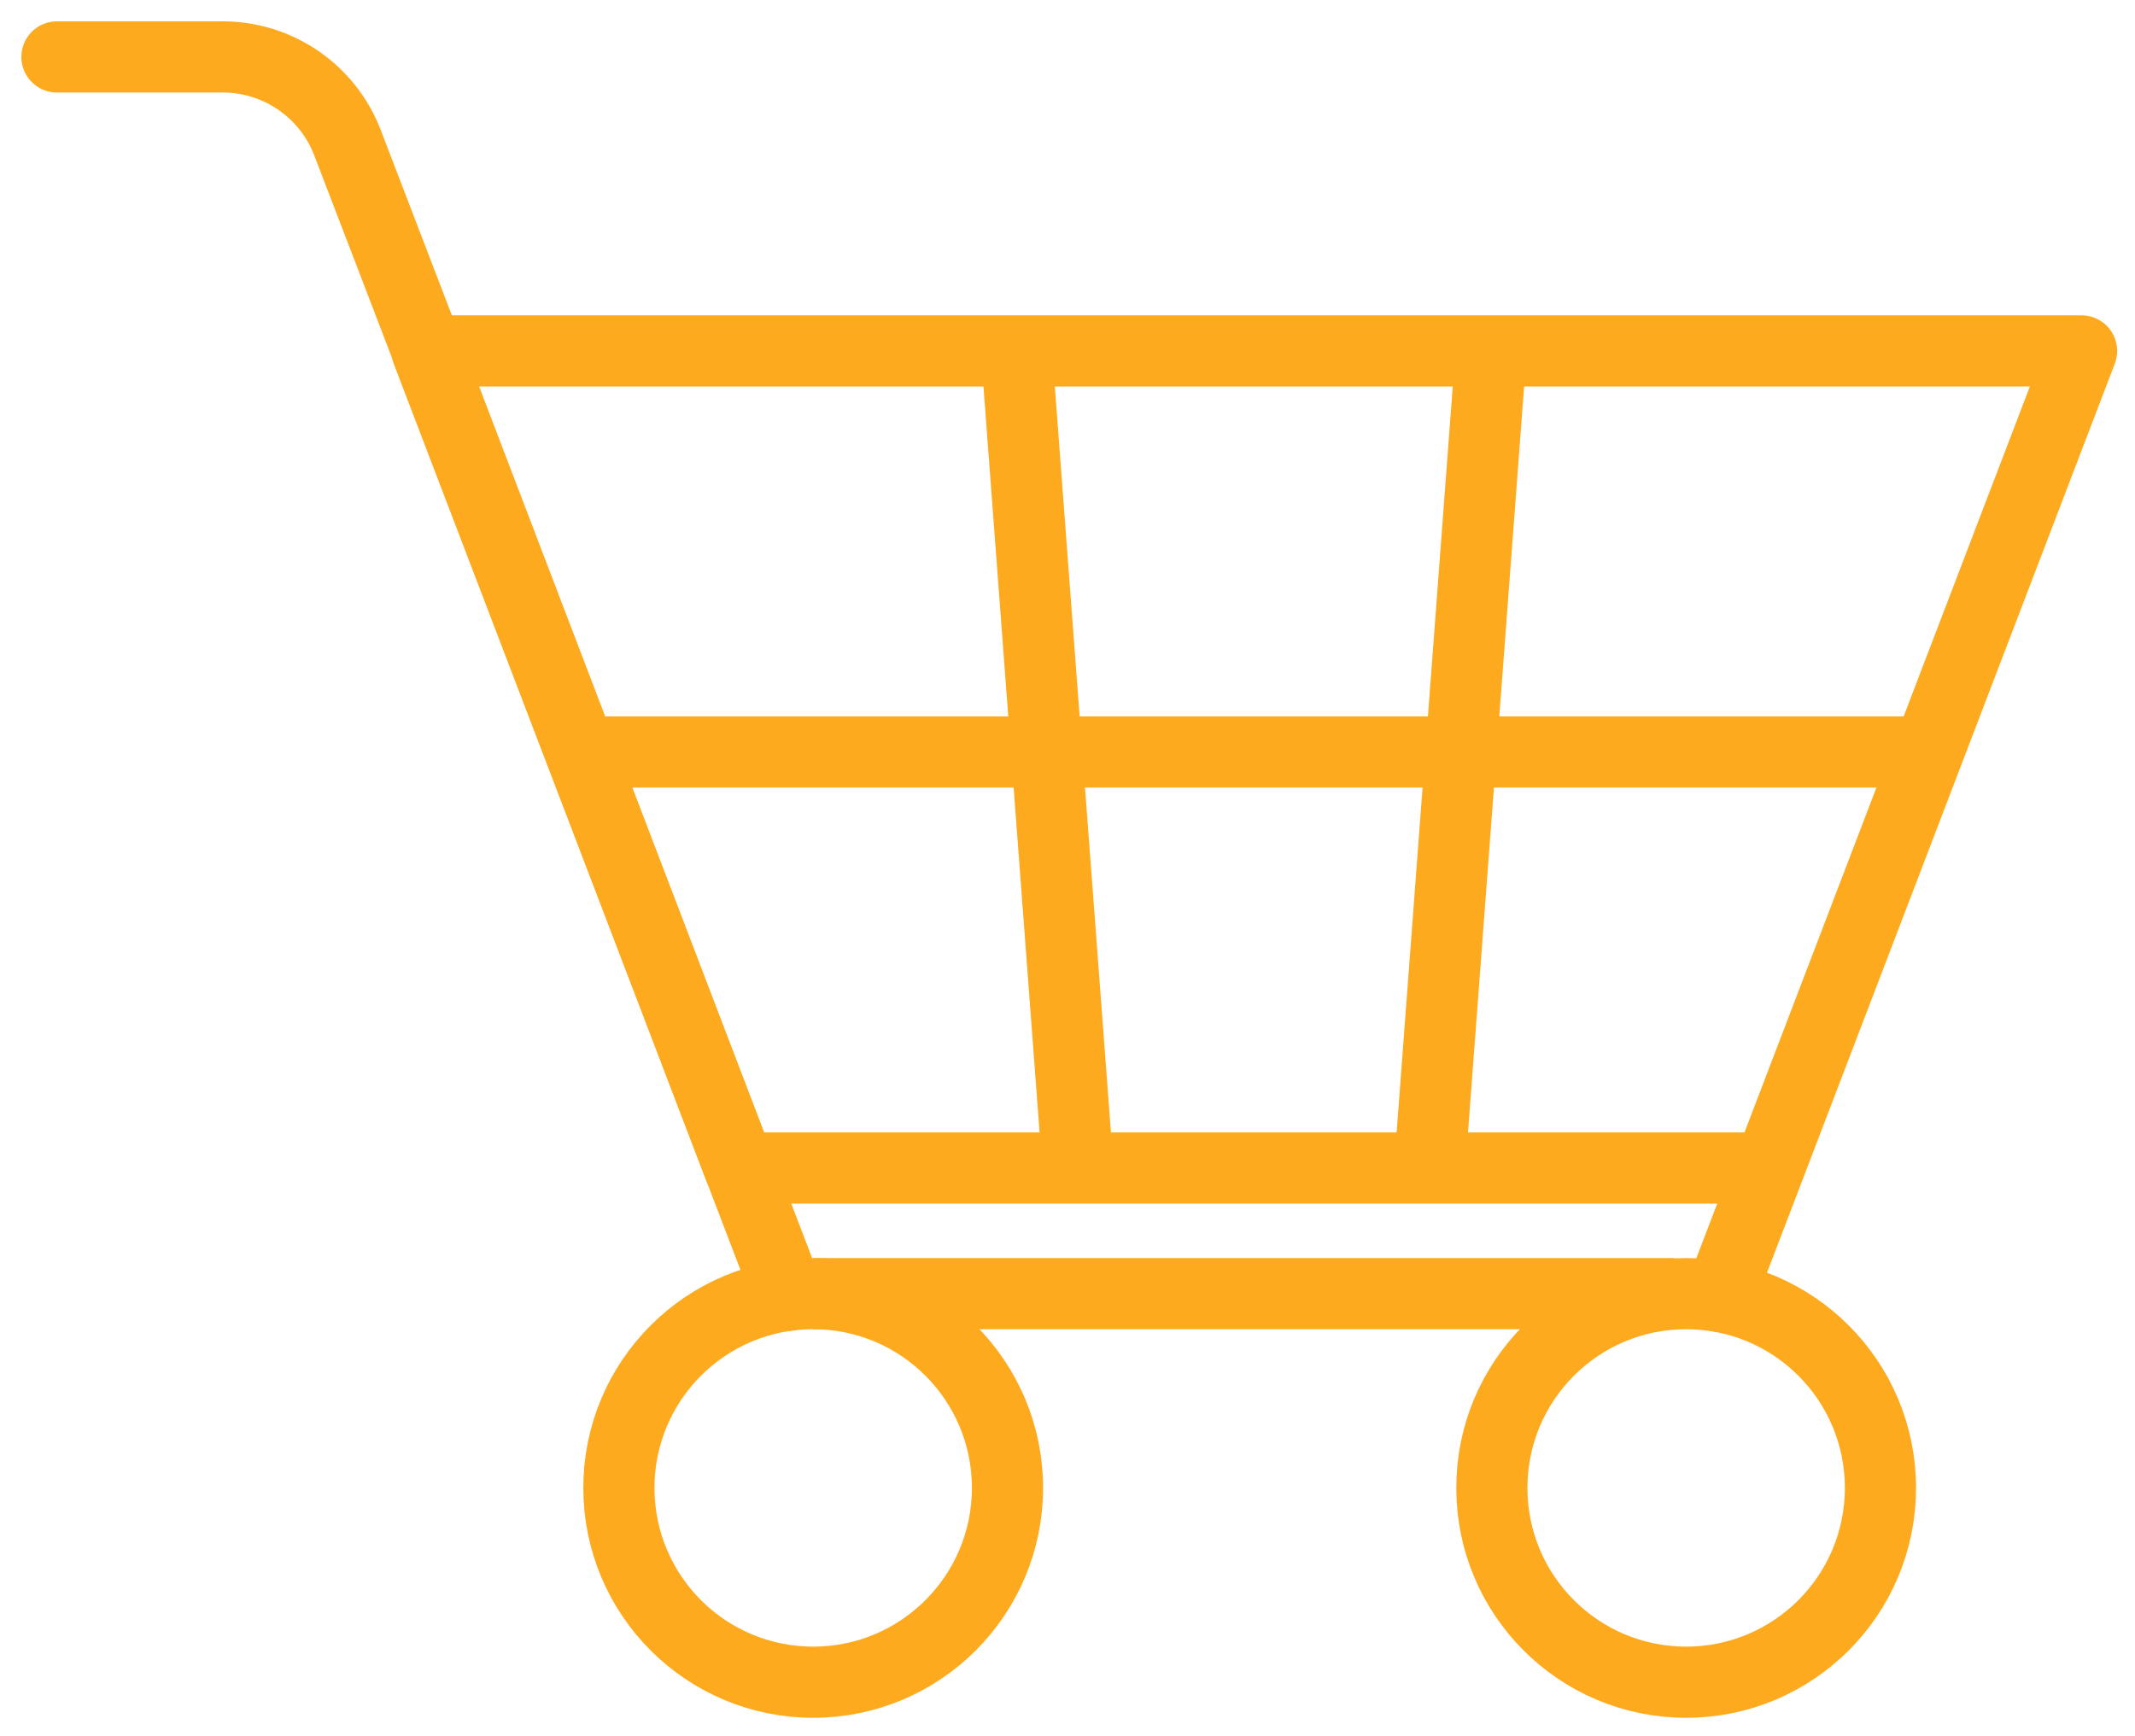
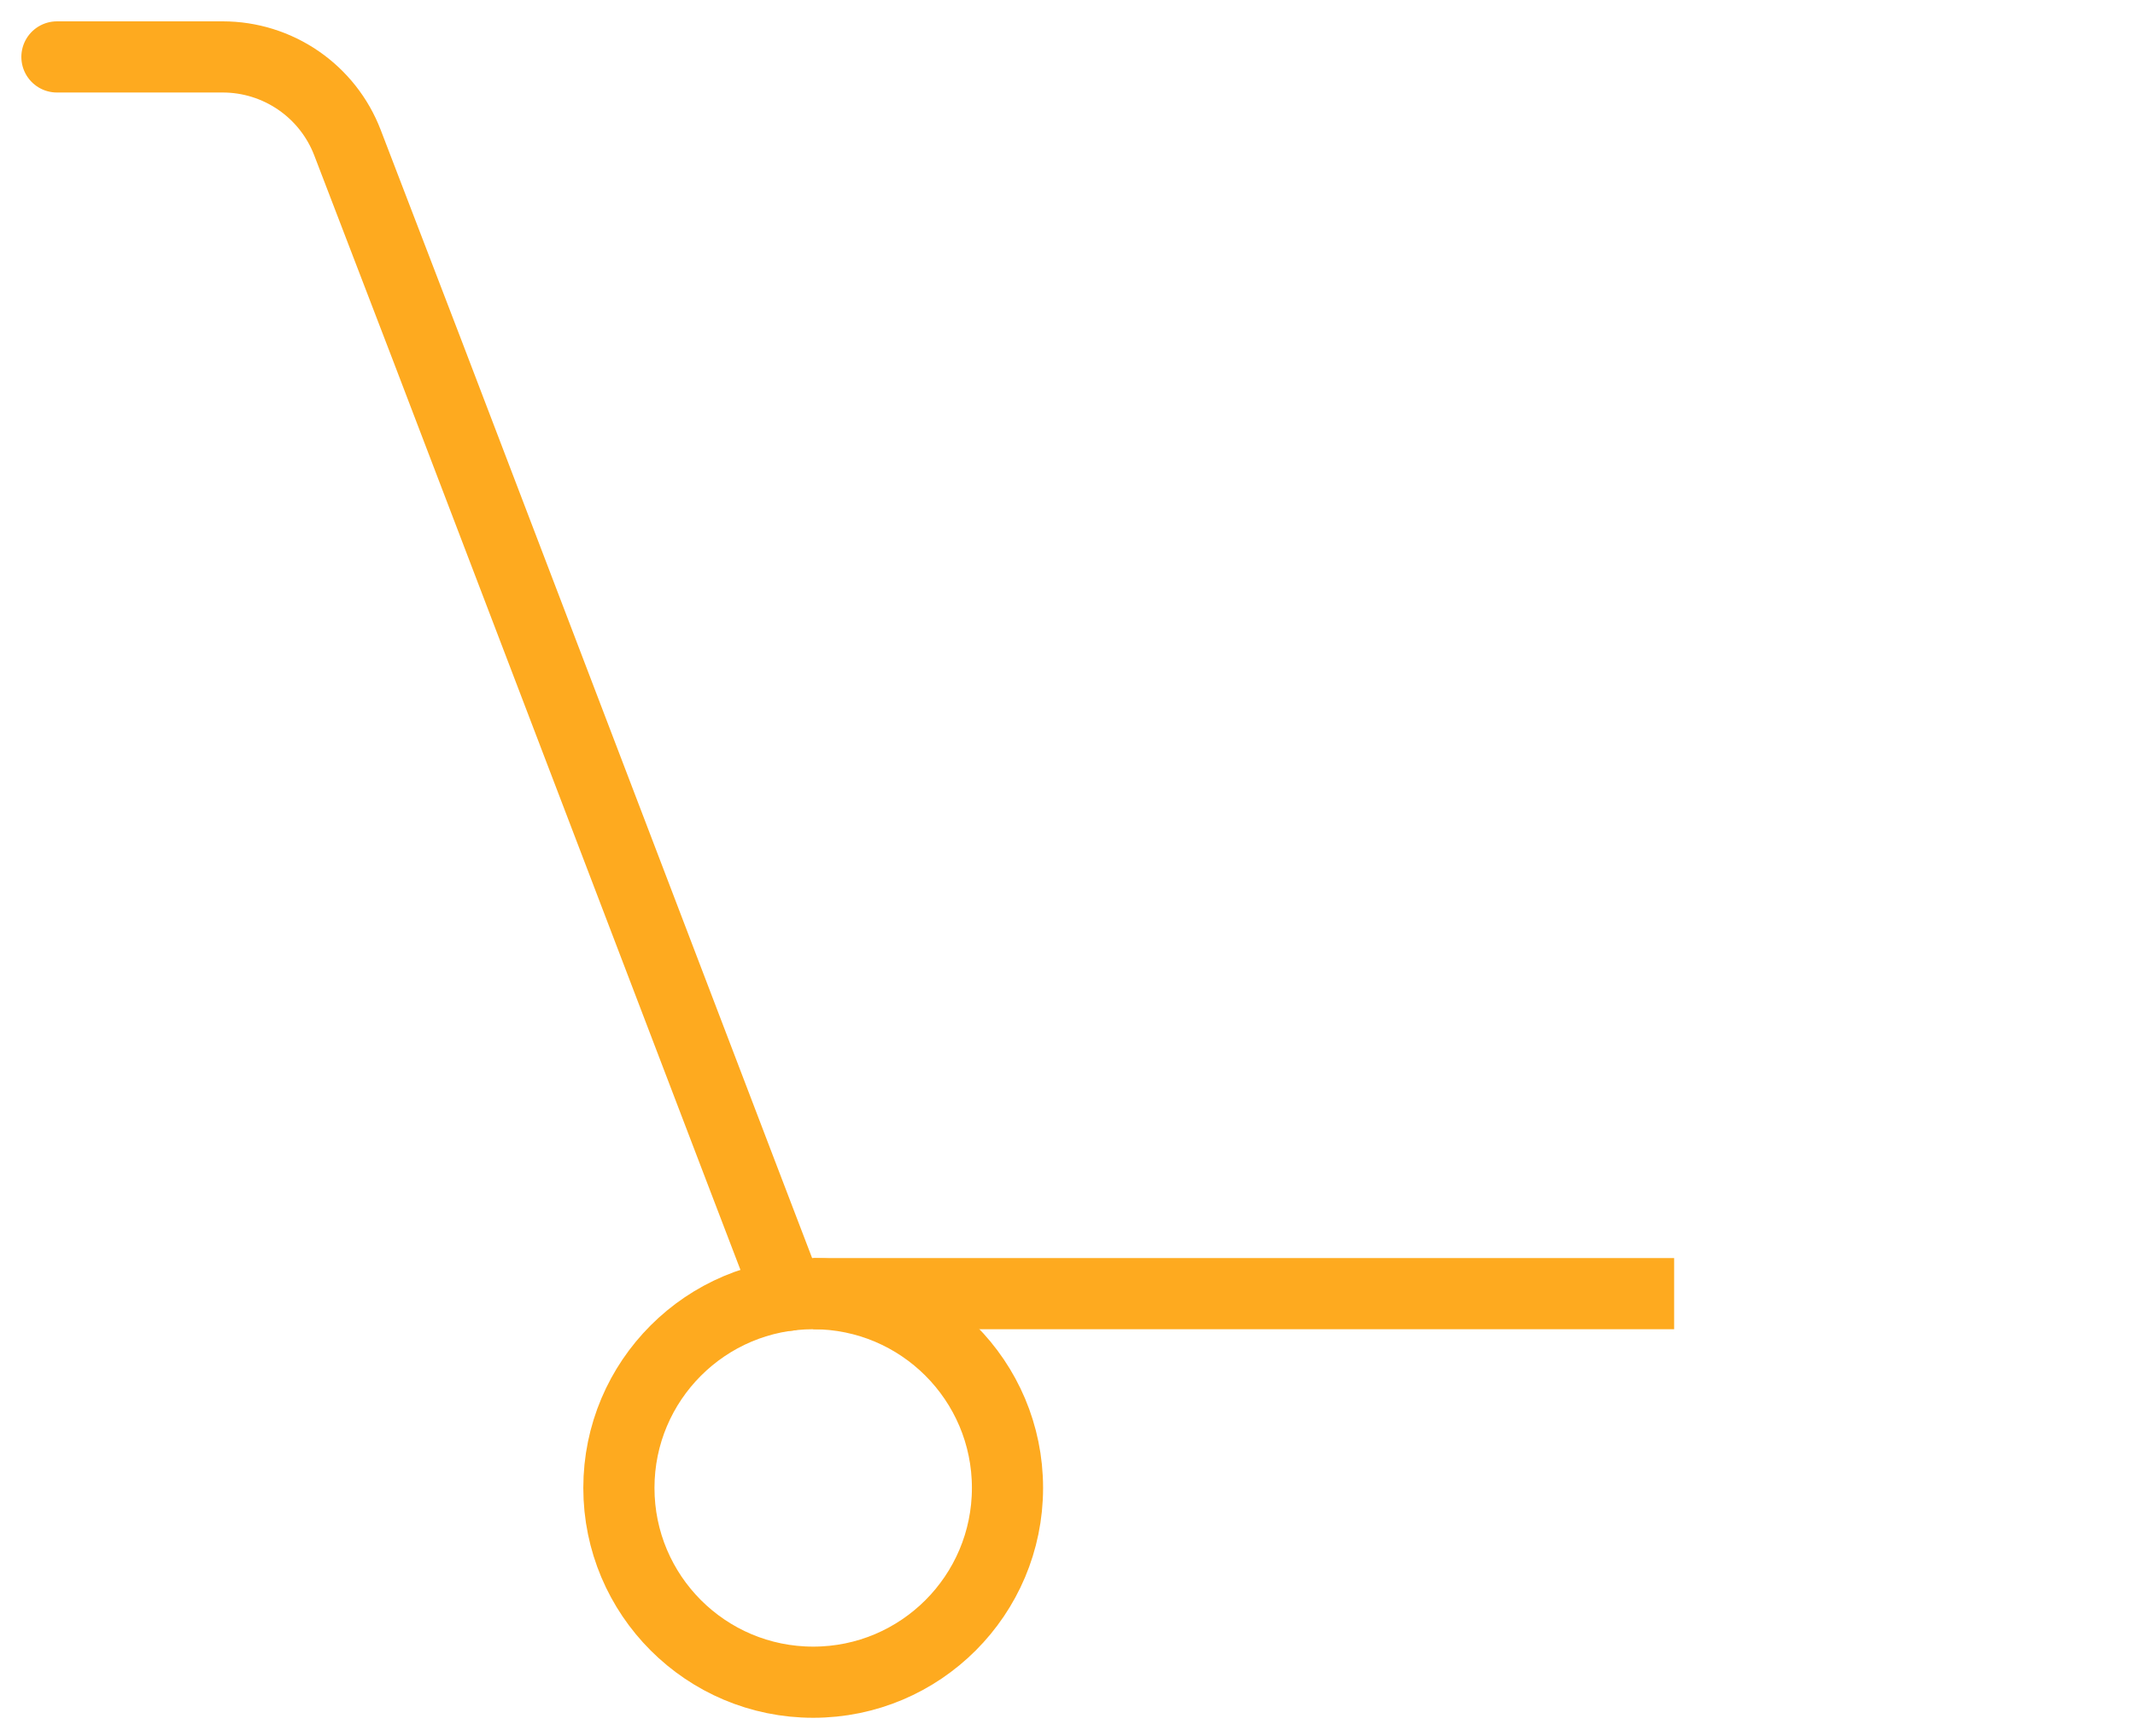
<svg xmlns="http://www.w3.org/2000/svg" width="75" height="61" viewBox="0 0 75 61" fill="none">
  <path d="M2 2H7.826C8.774 2 9.7 2.288 10.482 2.825C11.264 3.362 11.865 4.123 12.205 5.008L15.015 12.329L25.98 41.036L27.691 45.507" stroke="#FEAA1F" stroke-width="2.5" stroke-linecap="round" stroke-linejoin="round" />
-   <path d="M60.414 45.548L62.141 41.036L73.123 12.329H14.998L25.98 41.036H62.141" stroke="#FEAA1F" stroke-width="2.5" stroke-linecap="round" stroke-linejoin="round" />
  <path d="M28.567 59.1C32.336 59.1 35.392 56.044 35.392 52.274C35.392 48.505 32.336 45.449 28.567 45.449C24.797 45.449 21.741 48.505 21.741 52.274C21.741 56.044 24.797 59.1 28.567 59.1Z" stroke="#FEAA1F" stroke-width="2.5" stroke-miterlimit="10" />
-   <path d="M59.232 59.1C63.002 59.1 66.058 56.044 66.058 52.274C66.058 48.505 63.002 45.449 59.232 45.449C55.462 45.449 52.407 48.505 52.407 52.274C52.407 56.044 55.462 59.1 59.232 59.1Z" stroke="#FEAA1F" stroke-width="2.5" stroke-miterlimit="10" />
  <path d="M58.811 45.449H28.567" stroke="#FEAA1F" stroke-width="2.5" stroke-miterlimit="10" />
-   <path d="M20.394 26.419H67.776" stroke="#FEAA1F" stroke-width="2.5" stroke-miterlimit="10" />
-   <path d="M52.407 11.982L50.2 41.317" stroke="#FEAA1F" stroke-width="2.5" stroke-miterlimit="10" />
-   <path d="M35.681 11.982L37.888 41.317" stroke="#FEAA1F" stroke-width="2.5" stroke-miterlimit="10" />
</svg>